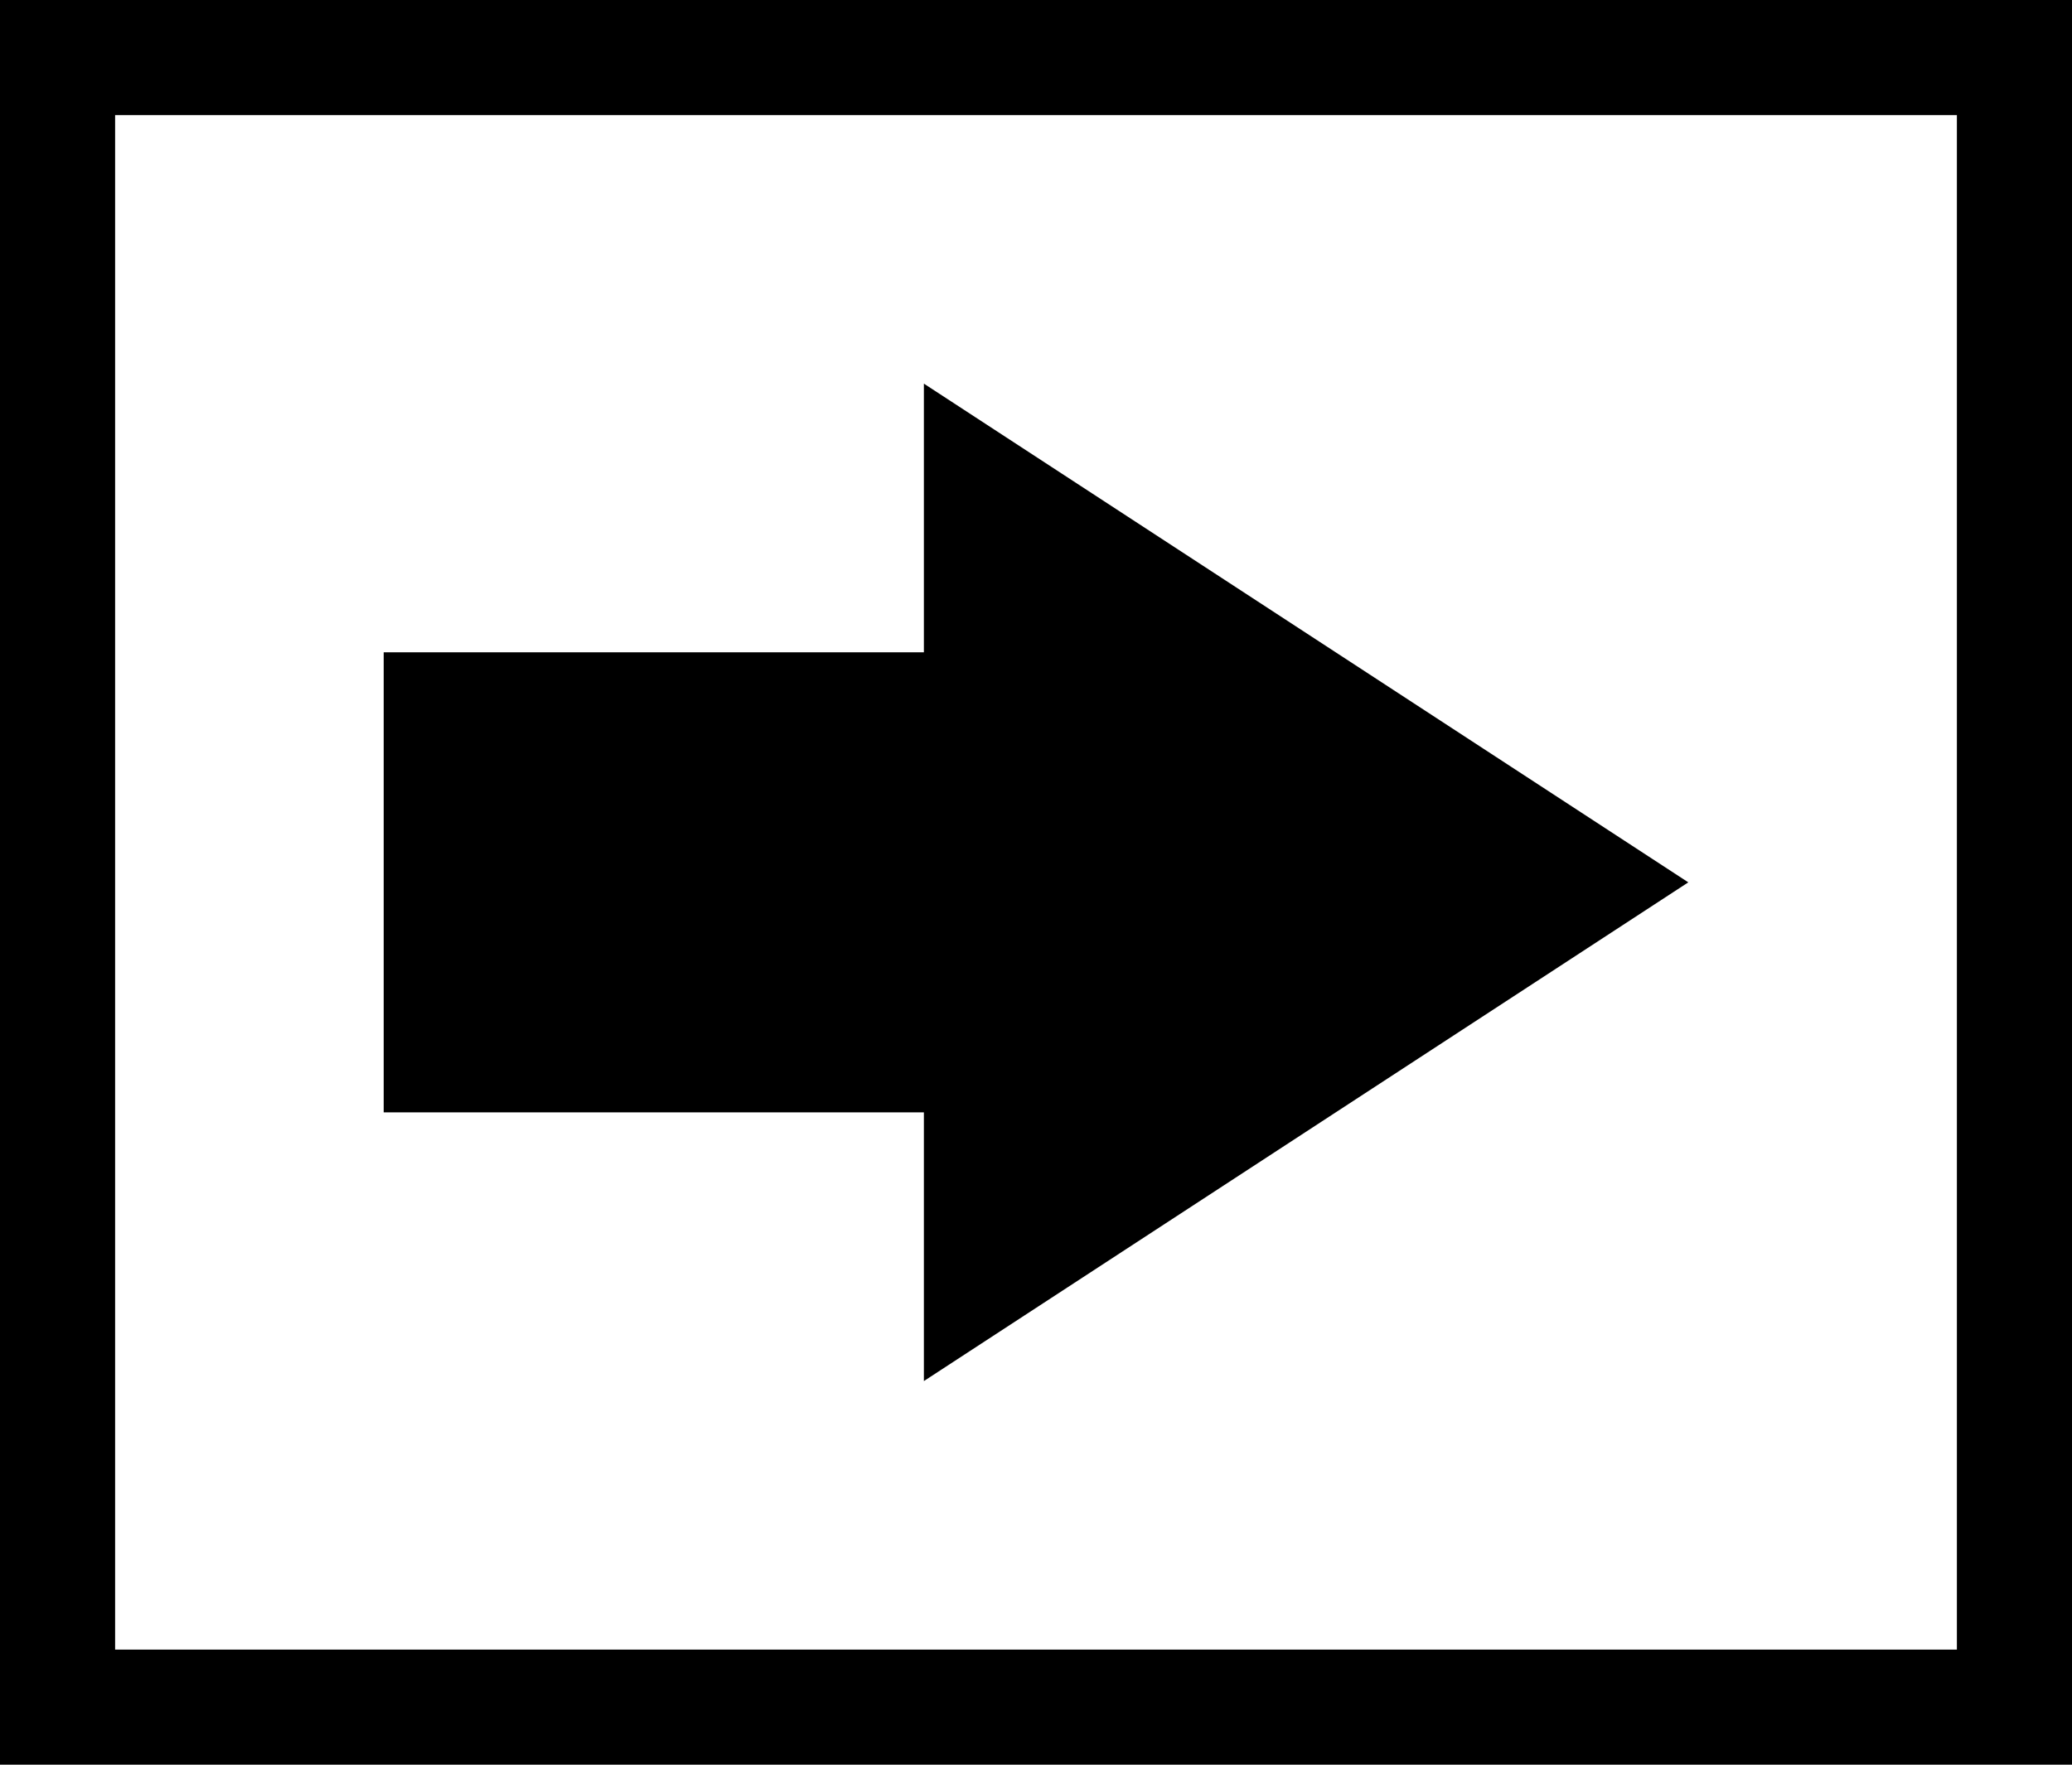
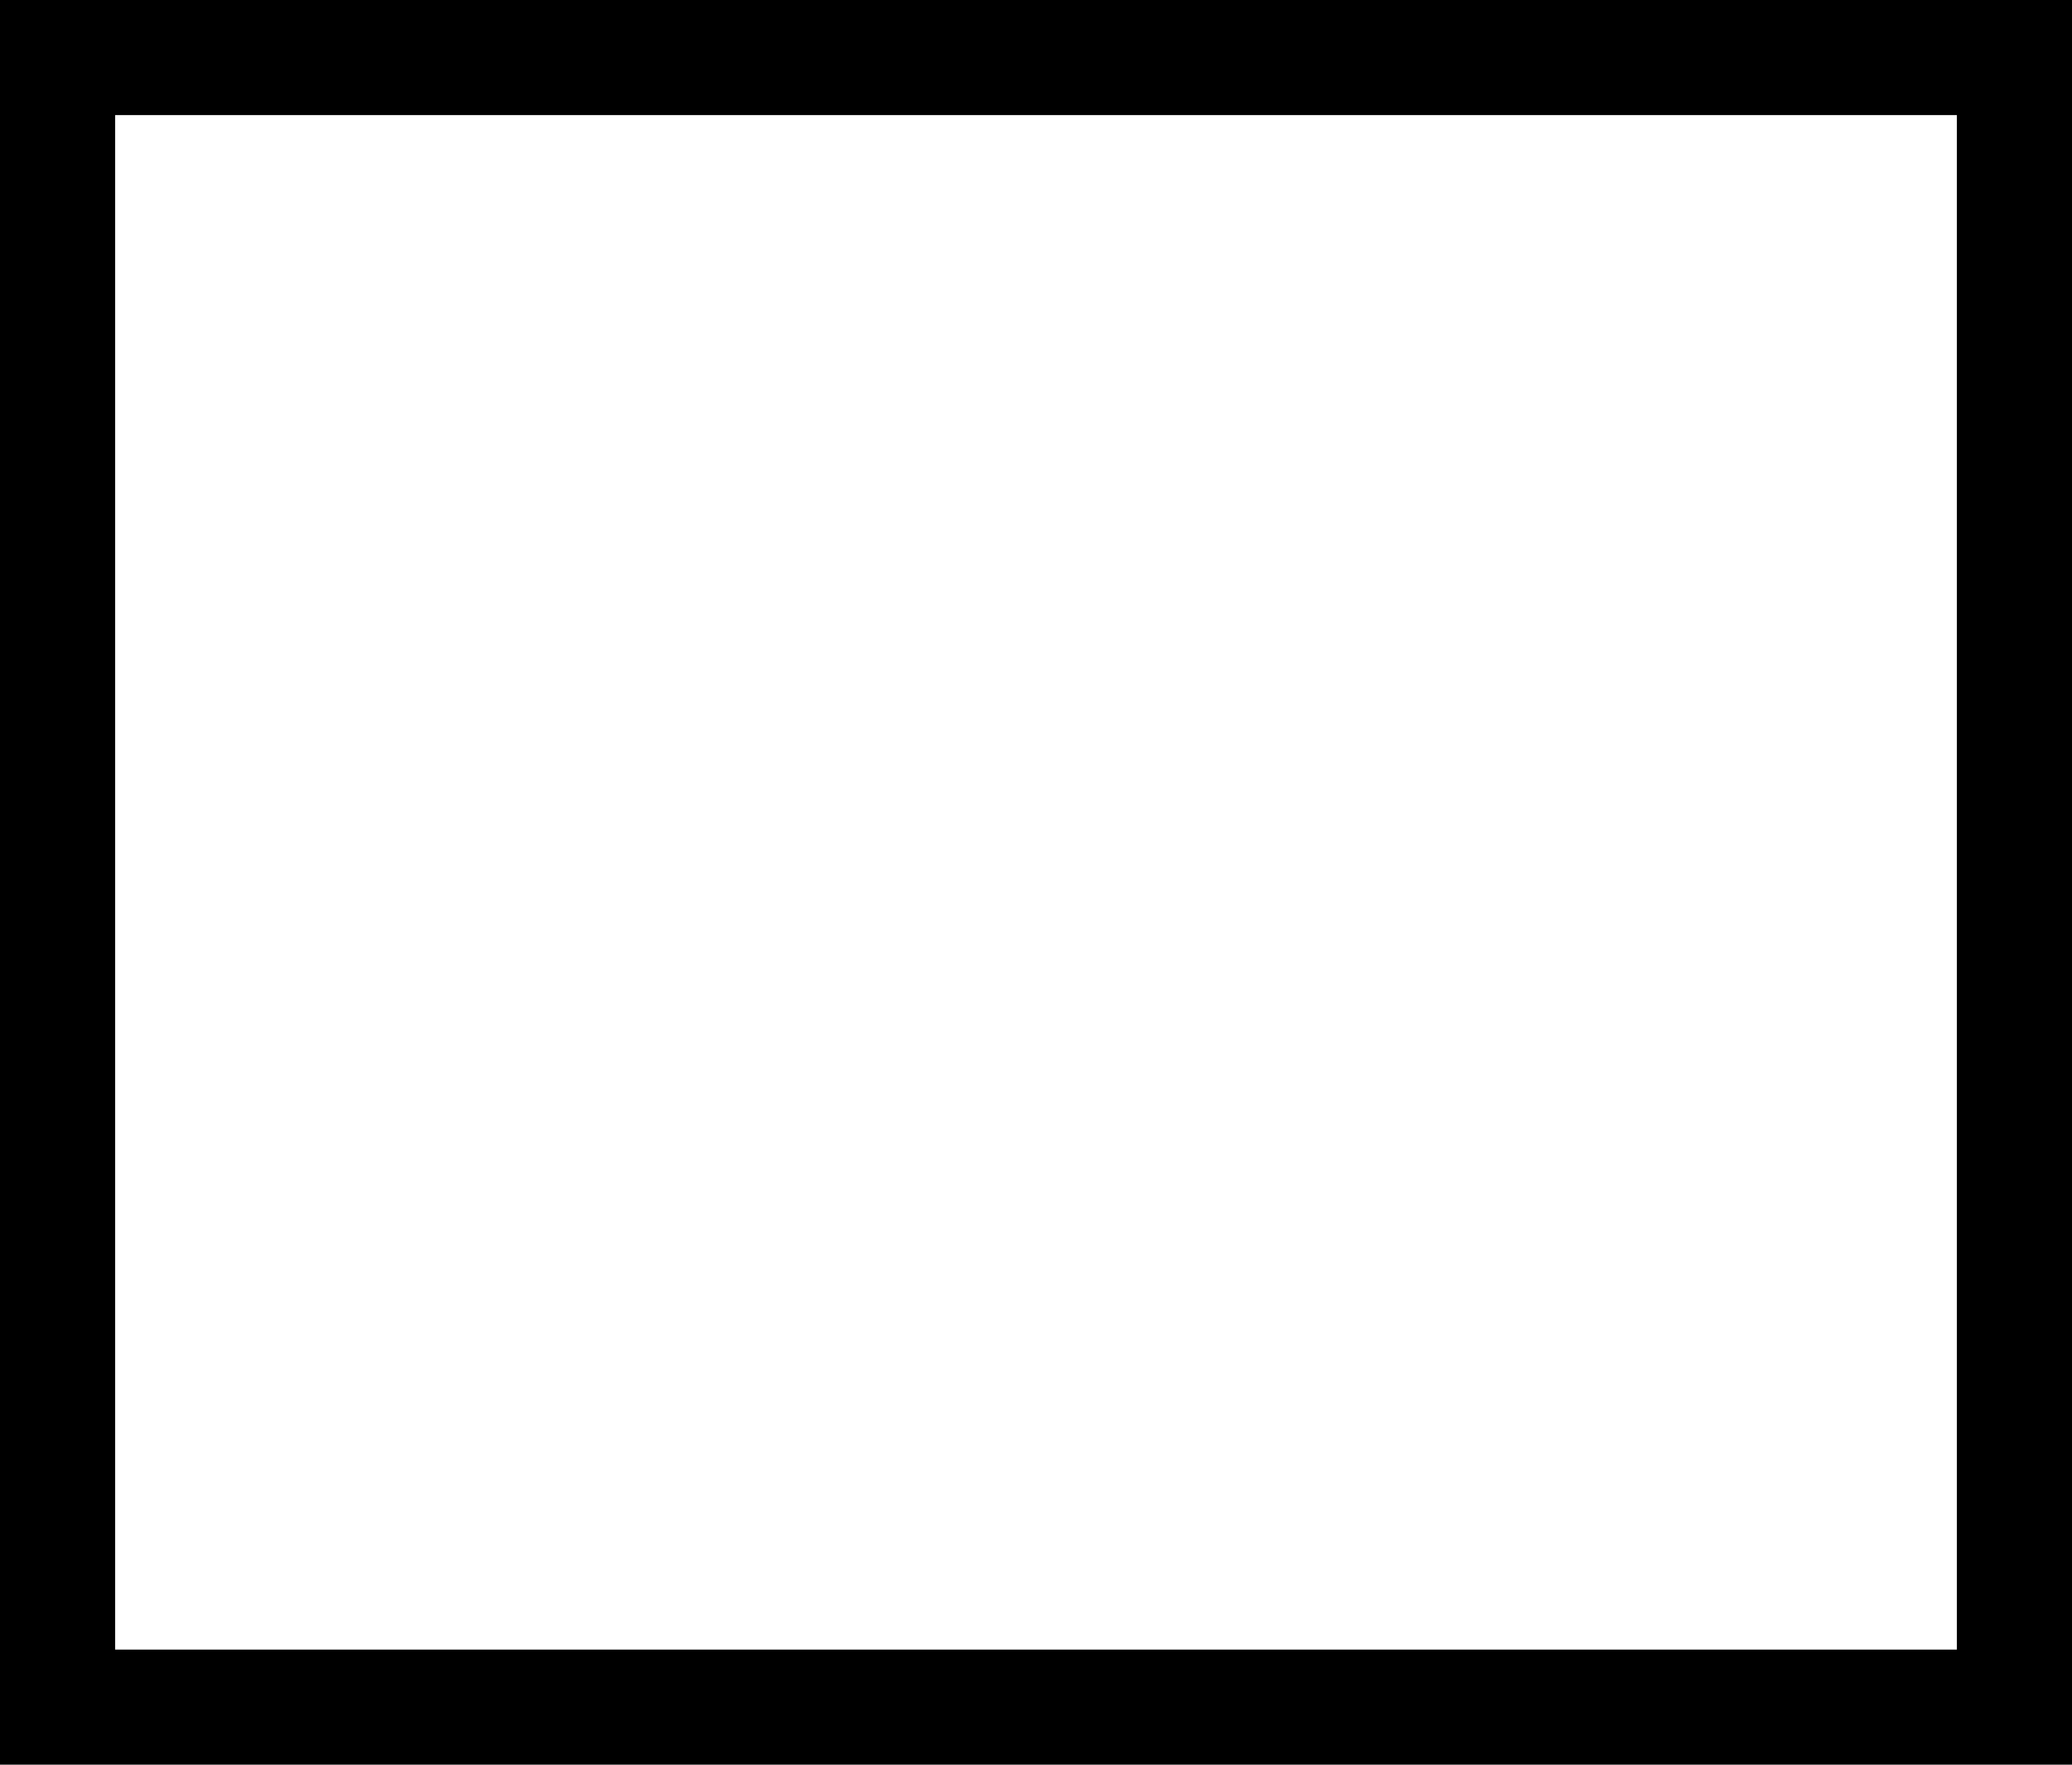
<svg xmlns="http://www.w3.org/2000/svg" width="54" height="46" viewBox="0 0 54 46" fill="none">
  <rect x="-1.5" y="1.5" width="51" height="43" transform="matrix(-1 0 0 1 51 0)" stroke="black" stroke-width="3" />
-   <path d="M44 23L24.078 36L24.078 28.996L10 28.996L10 17.004L24.078 17.004L24.078 10L44 23Z" fill="black" />
</svg>